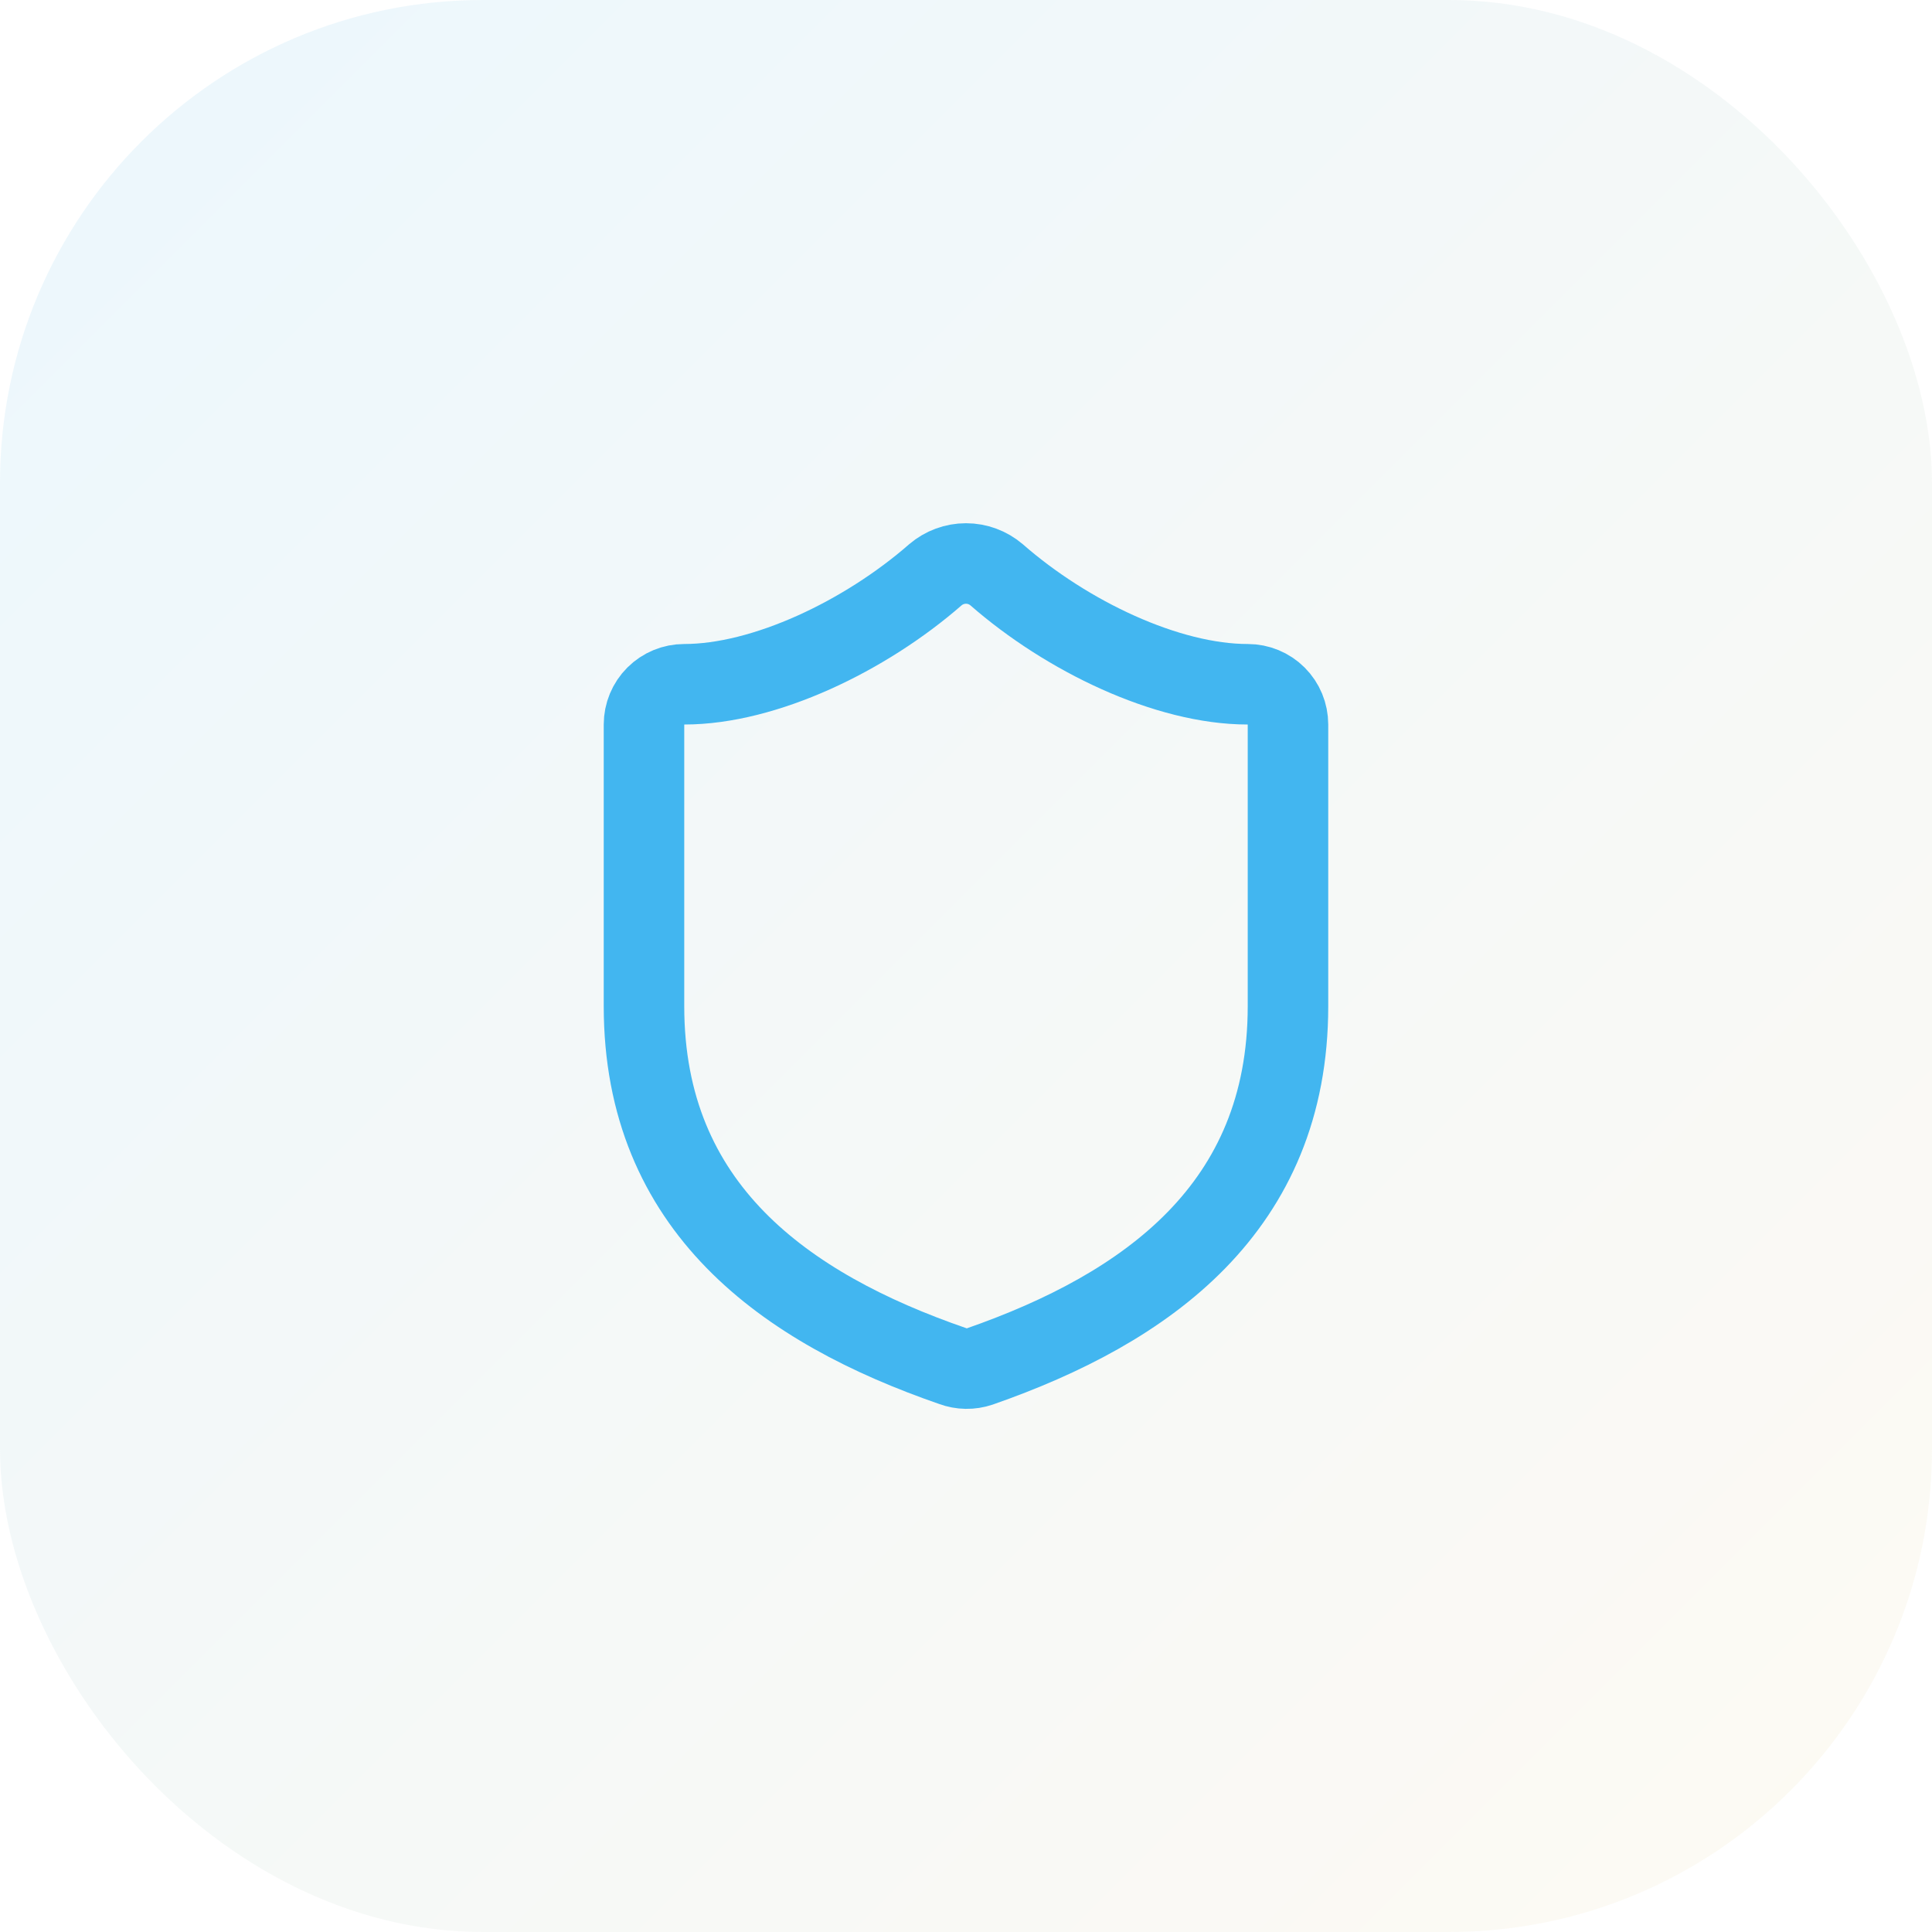
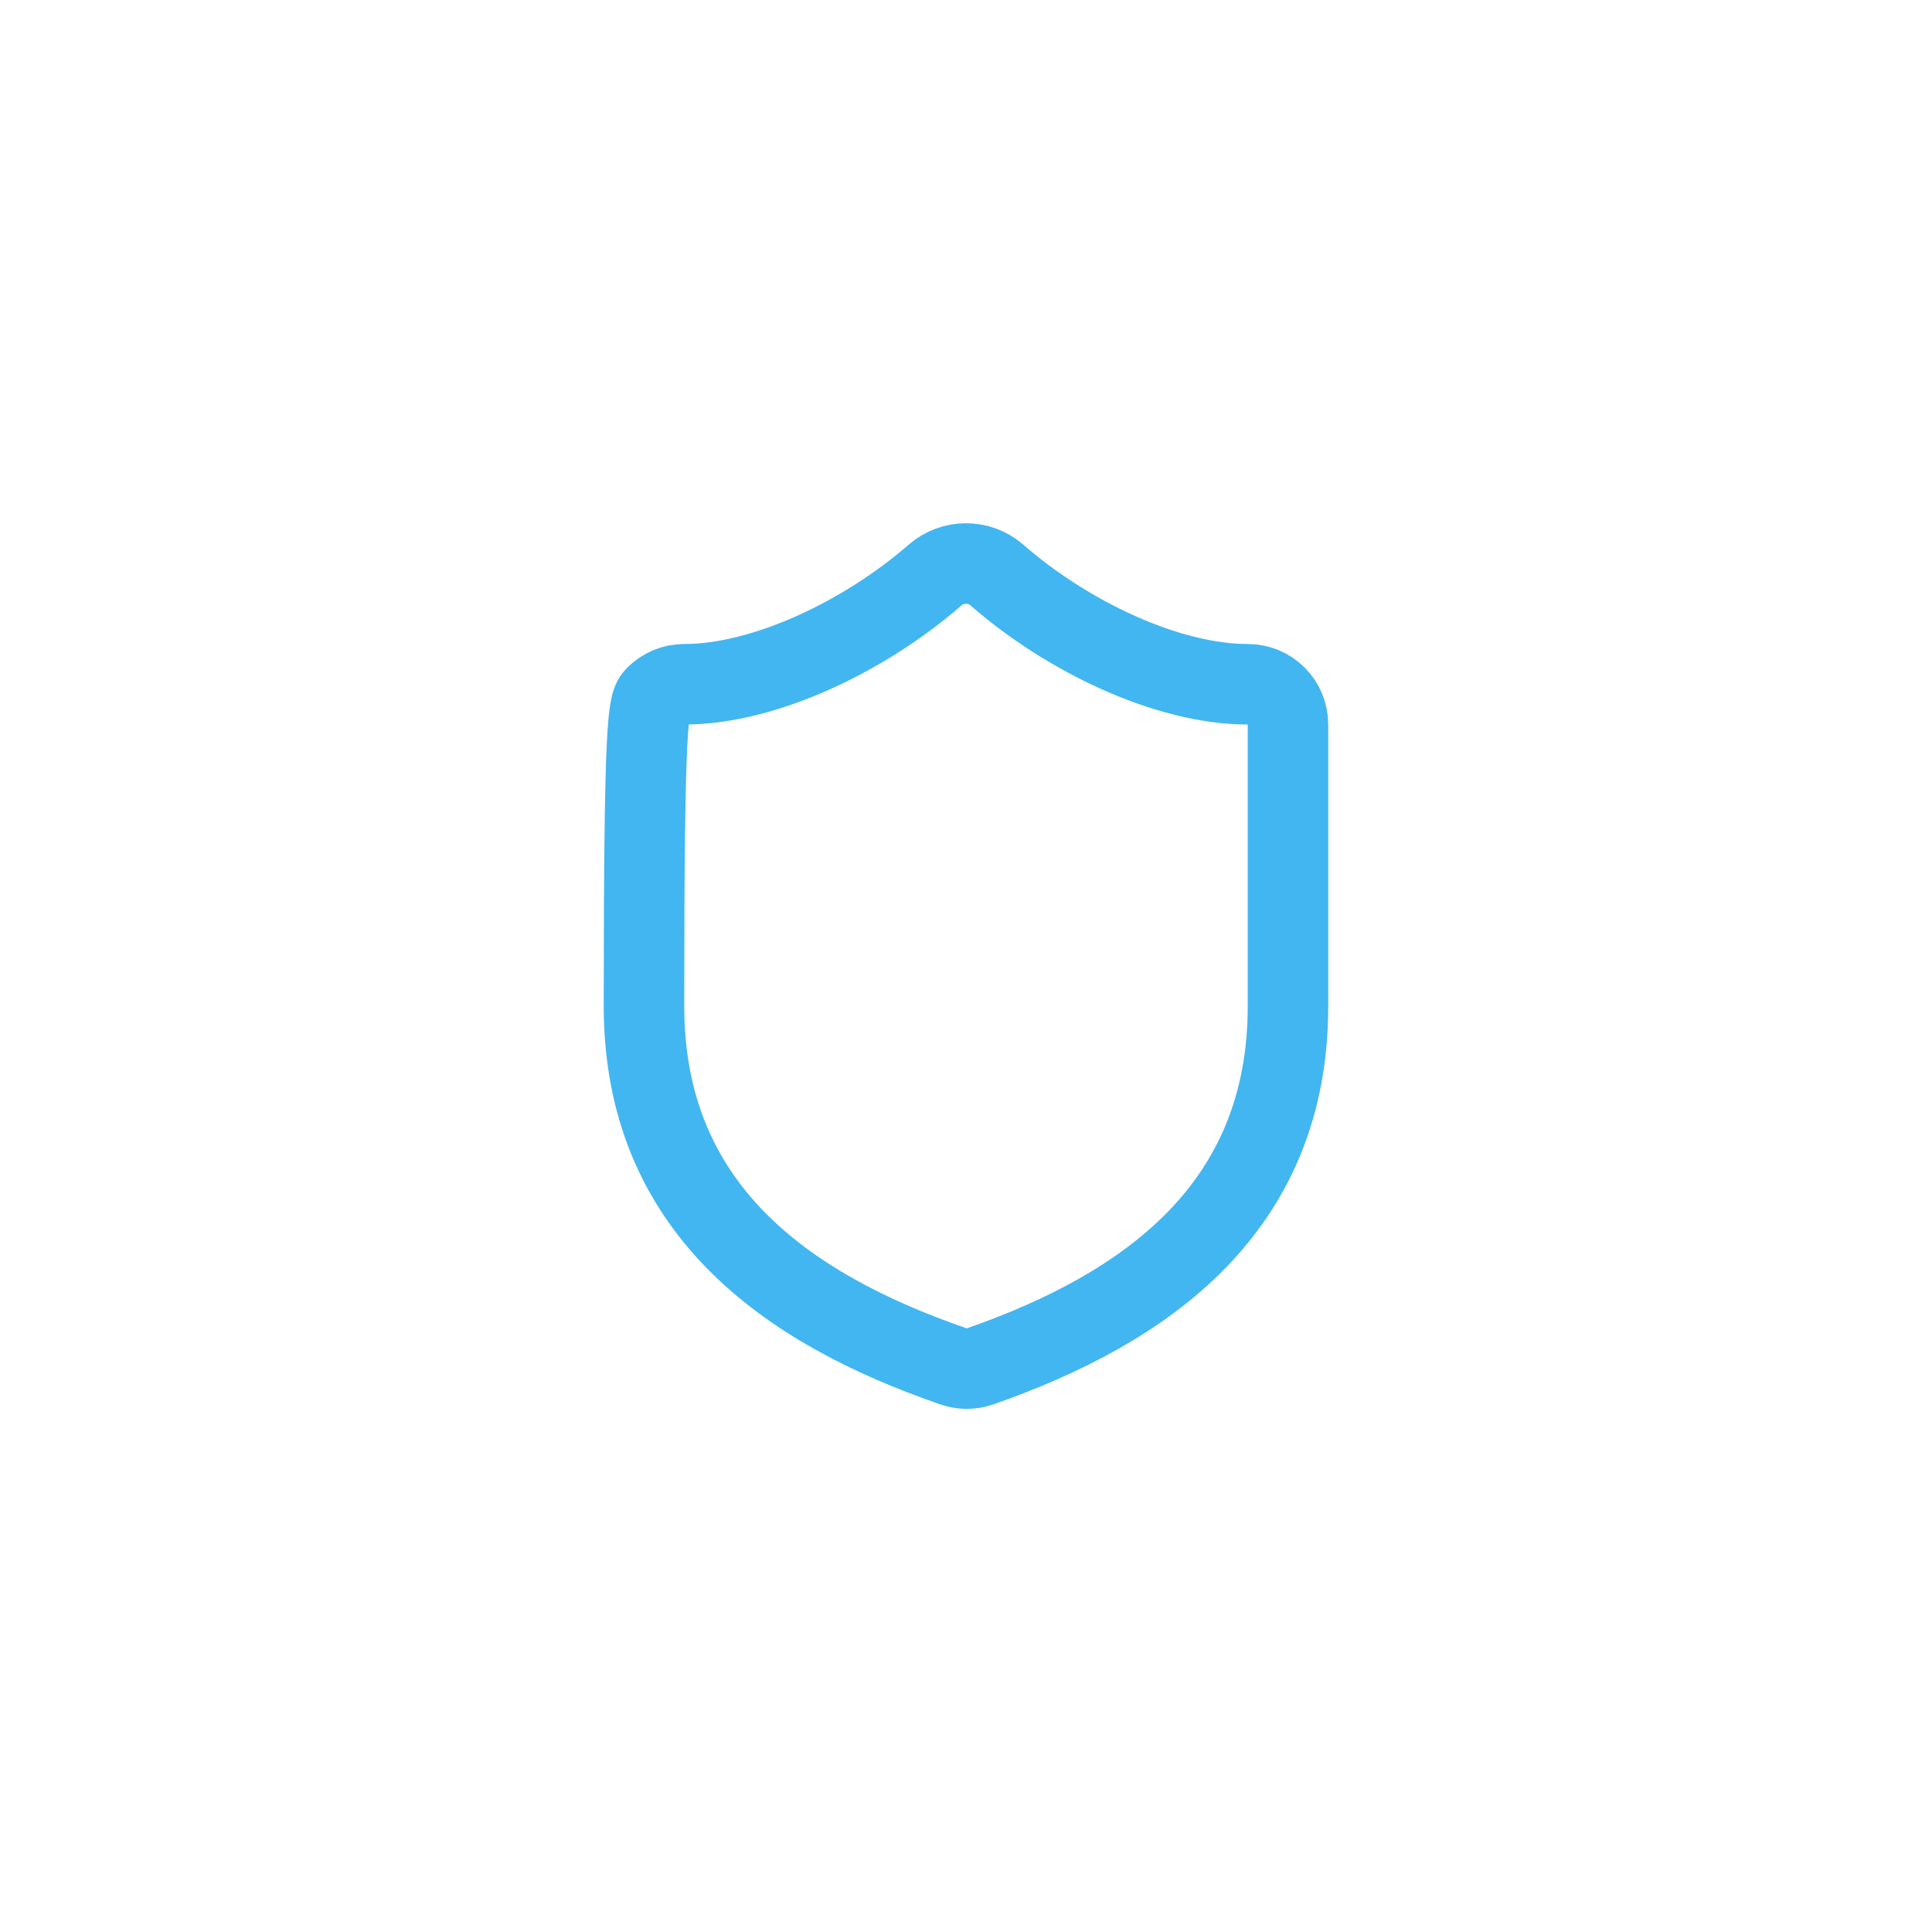
<svg xmlns="http://www.w3.org/2000/svg" width="64" height="64" viewBox="0 0 64 64" fill="none">
-   <rect width="64" height="64" rx="16" fill="url(#paint0_linear_41_537)" />
-   <path d="M42.666 33.333C42.666 40 38 43.333 32.453 45.267C32.163 45.365 31.847 45.36 31.56 45.253C26 43.333 21.333 40 21.333 33.333V24C21.333 23.646 21.474 23.307 21.724 23.057C21.974 22.807 22.313 22.667 22.666 22.667C25.333 22.667 28.666 21.067 30.986 19.04C31.269 18.799 31.628 18.666 32 18.666C32.371 18.666 32.73 18.799 33.013 19.04C35.346 21.08 38.666 22.667 41.333 22.667C41.687 22.667 42.026 22.807 42.276 23.057C42.526 23.307 42.666 23.646 42.666 24V33.333Z" stroke="#42B6F0" stroke-width="2.667" stroke-linecap="round" stroke-linejoin="round" />
+   <path d="M42.666 33.333C42.666 40 38 43.333 32.453 45.267C32.163 45.365 31.847 45.36 31.56 45.253C26 43.333 21.333 40 21.333 33.333C21.333 23.646 21.474 23.307 21.724 23.057C21.974 22.807 22.313 22.667 22.666 22.667C25.333 22.667 28.666 21.067 30.986 19.04C31.269 18.799 31.628 18.666 32 18.666C32.371 18.666 32.73 18.799 33.013 19.04C35.346 21.08 38.666 22.667 41.333 22.667C41.687 22.667 42.026 22.807 42.276 23.057C42.526 23.307 42.666 23.646 42.666 24V33.333Z" stroke="#42B6F0" stroke-width="2.667" stroke-linecap="round" stroke-linejoin="round" />
  <defs>
    <linearGradient id="paint0_linear_41_537" x1="0" y1="0" x2="64" y2="64" gradientUnits="userSpaceOnUse">
      <stop stop-color="#42B6F0" stop-opacity="0.1" />
      <stop offset="1" stop-color="#F5D189" stop-opacity="0.1" />
    </linearGradient>
  </defs>
</svg>